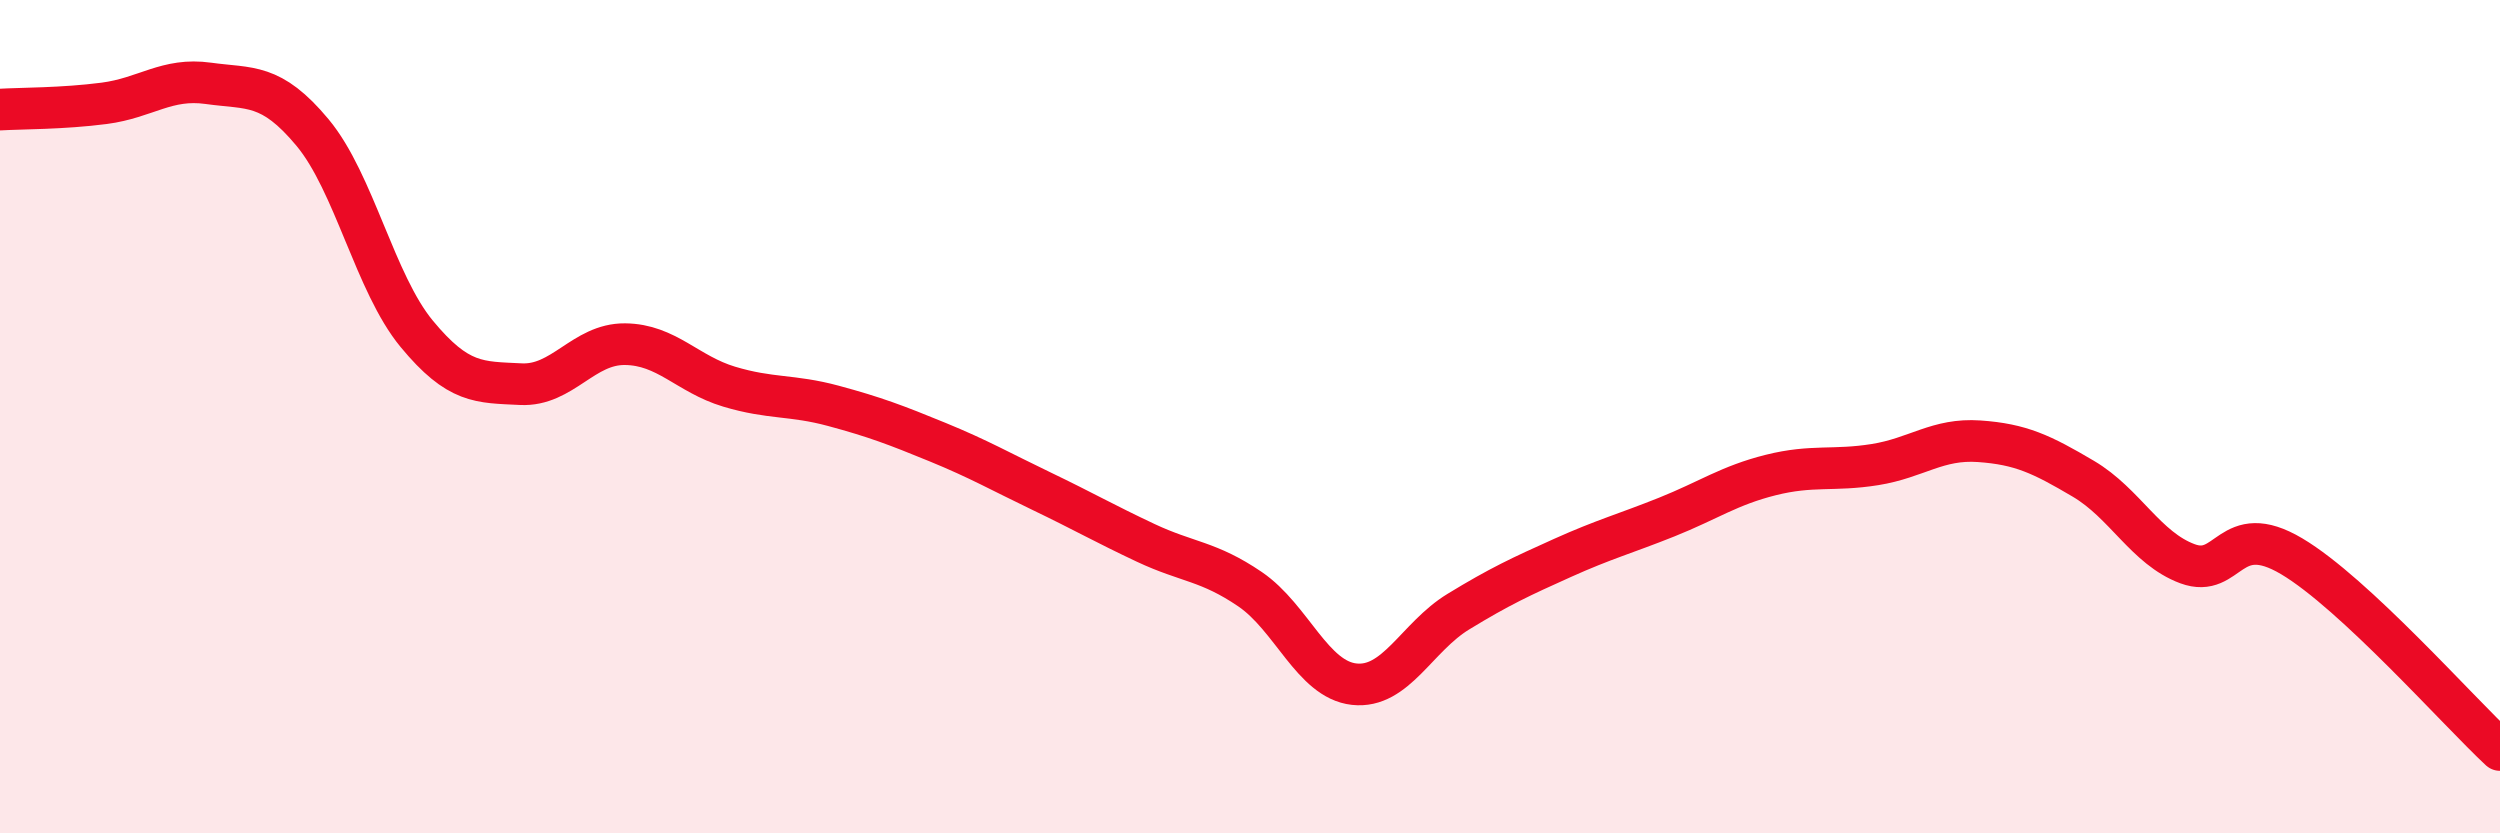
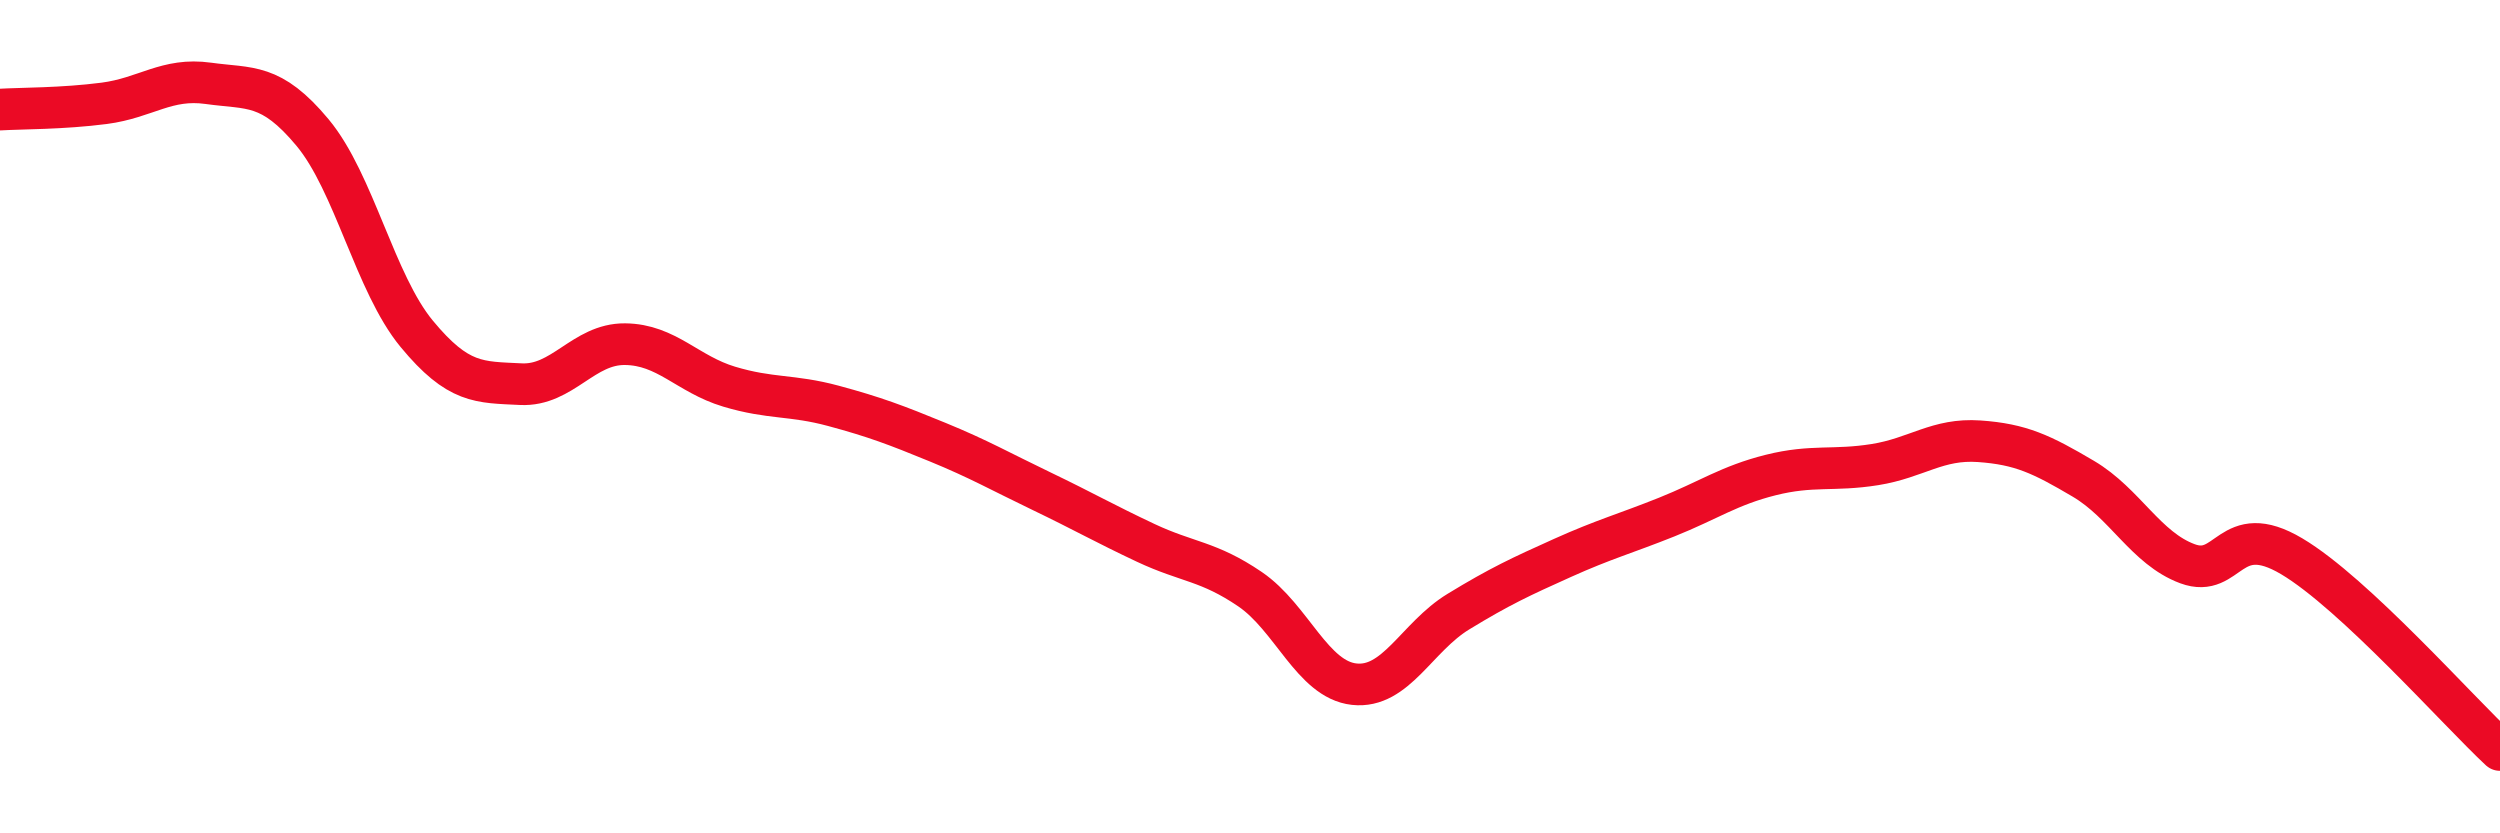
<svg xmlns="http://www.w3.org/2000/svg" width="60" height="20" viewBox="0 0 60 20">
-   <path d="M 0,2.63 C 0.5,2.6 1.5,2.61 2.5,2.48 C 3.5,2.35 4,1.86 5,2 C 6,2.14 6.5,1.98 7.5,3.18 C 8.5,4.38 9,6.8 10,8.01 C 11,9.22 11.5,9.17 12.5,9.22 C 13.5,9.27 14,8.25 15,8.26 C 16,8.27 16.5,8.98 17.5,9.28 C 18.5,9.58 19,9.47 20,9.74 C 21,10.01 21.5,10.2 22.5,10.61 C 23.5,11.02 24,11.31 25,11.79 C 26,12.27 26.5,12.56 27.5,13.03 C 28.5,13.5 29,13.46 30,14.14 C 31,14.82 31.5,16.31 32.5,16.42 C 33.5,16.53 34,15.29 35,14.68 C 36,14.07 36.5,13.84 37.5,13.39 C 38.5,12.94 39,12.81 40,12.41 C 41,12.01 41.5,11.65 42.5,11.4 C 43.5,11.15 44,11.31 45,11.15 C 46,10.99 46.5,10.52 47.5,10.59 C 48.5,10.66 49,10.9 50,11.49 C 51,12.08 51.5,13.16 52.5,13.53 C 53.5,13.9 53.5,12.46 55,13.35 C 56.5,14.24 59,17.07 60,18L60 20L0 20Z" fill="#EB0A25" opacity="0.1" stroke-linecap="round" stroke-linejoin="round" />
  <path d="M 0,2.63 C 0.5,2.6 1.5,2.61 2.5,2.48 C 3.5,2.35 4,1.86 5,2 C 6,2.14 6.5,1.98 7.5,3.18 C 8.5,4.38 9,6.8 10,8.01 C 11,9.22 11.5,9.17 12.5,9.22 C 13.5,9.27 14,8.25 15,8.26 C 16,8.27 16.5,8.98 17.5,9.28 C 18.5,9.58 19,9.47 20,9.74 C 21,10.01 21.5,10.2 22.5,10.61 C 23.5,11.02 24,11.31 25,11.79 C 26,12.27 26.5,12.56 27.5,13.03 C 28.5,13.5 29,13.46 30,14.14 C 31,14.82 31.5,16.31 32.5,16.42 C 33.5,16.53 34,15.29 35,14.68 C 36,14.07 36.5,13.84 37.5,13.39 C 38.5,12.94 39,12.81 40,12.41 C 41,12.01 41.5,11.65 42.5,11.4 C 43.5,11.15 44,11.31 45,11.15 C 46,10.99 46.5,10.52 47.5,10.59 C 48.5,10.66 49,10.9 50,11.49 C 51,12.08 51.5,13.16 52.5,13.53 C 53.5,13.9 53.5,12.46 55,13.35 C 56.5,14.24 59,17.07 60,18" stroke="#EB0A25" stroke-width="1" fill="none" stroke-linecap="round" stroke-linejoin="round" />
</svg>